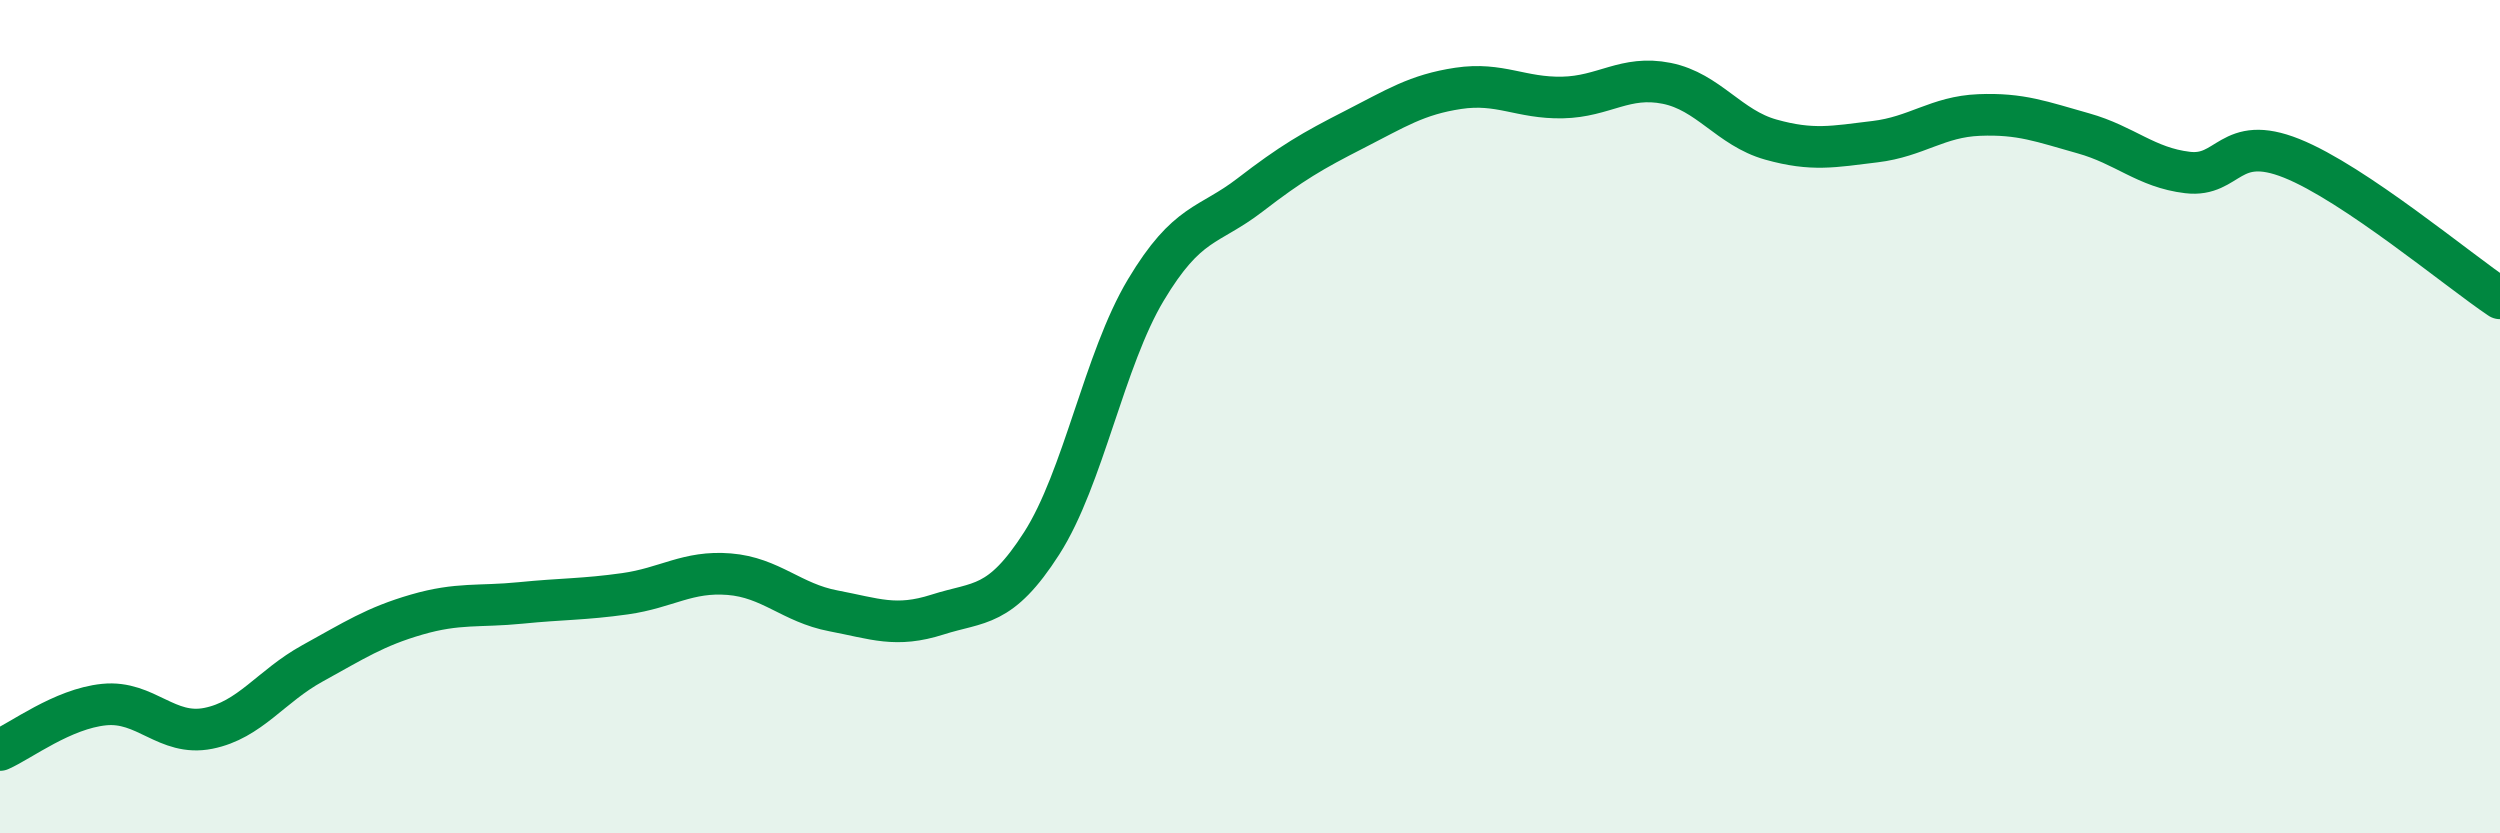
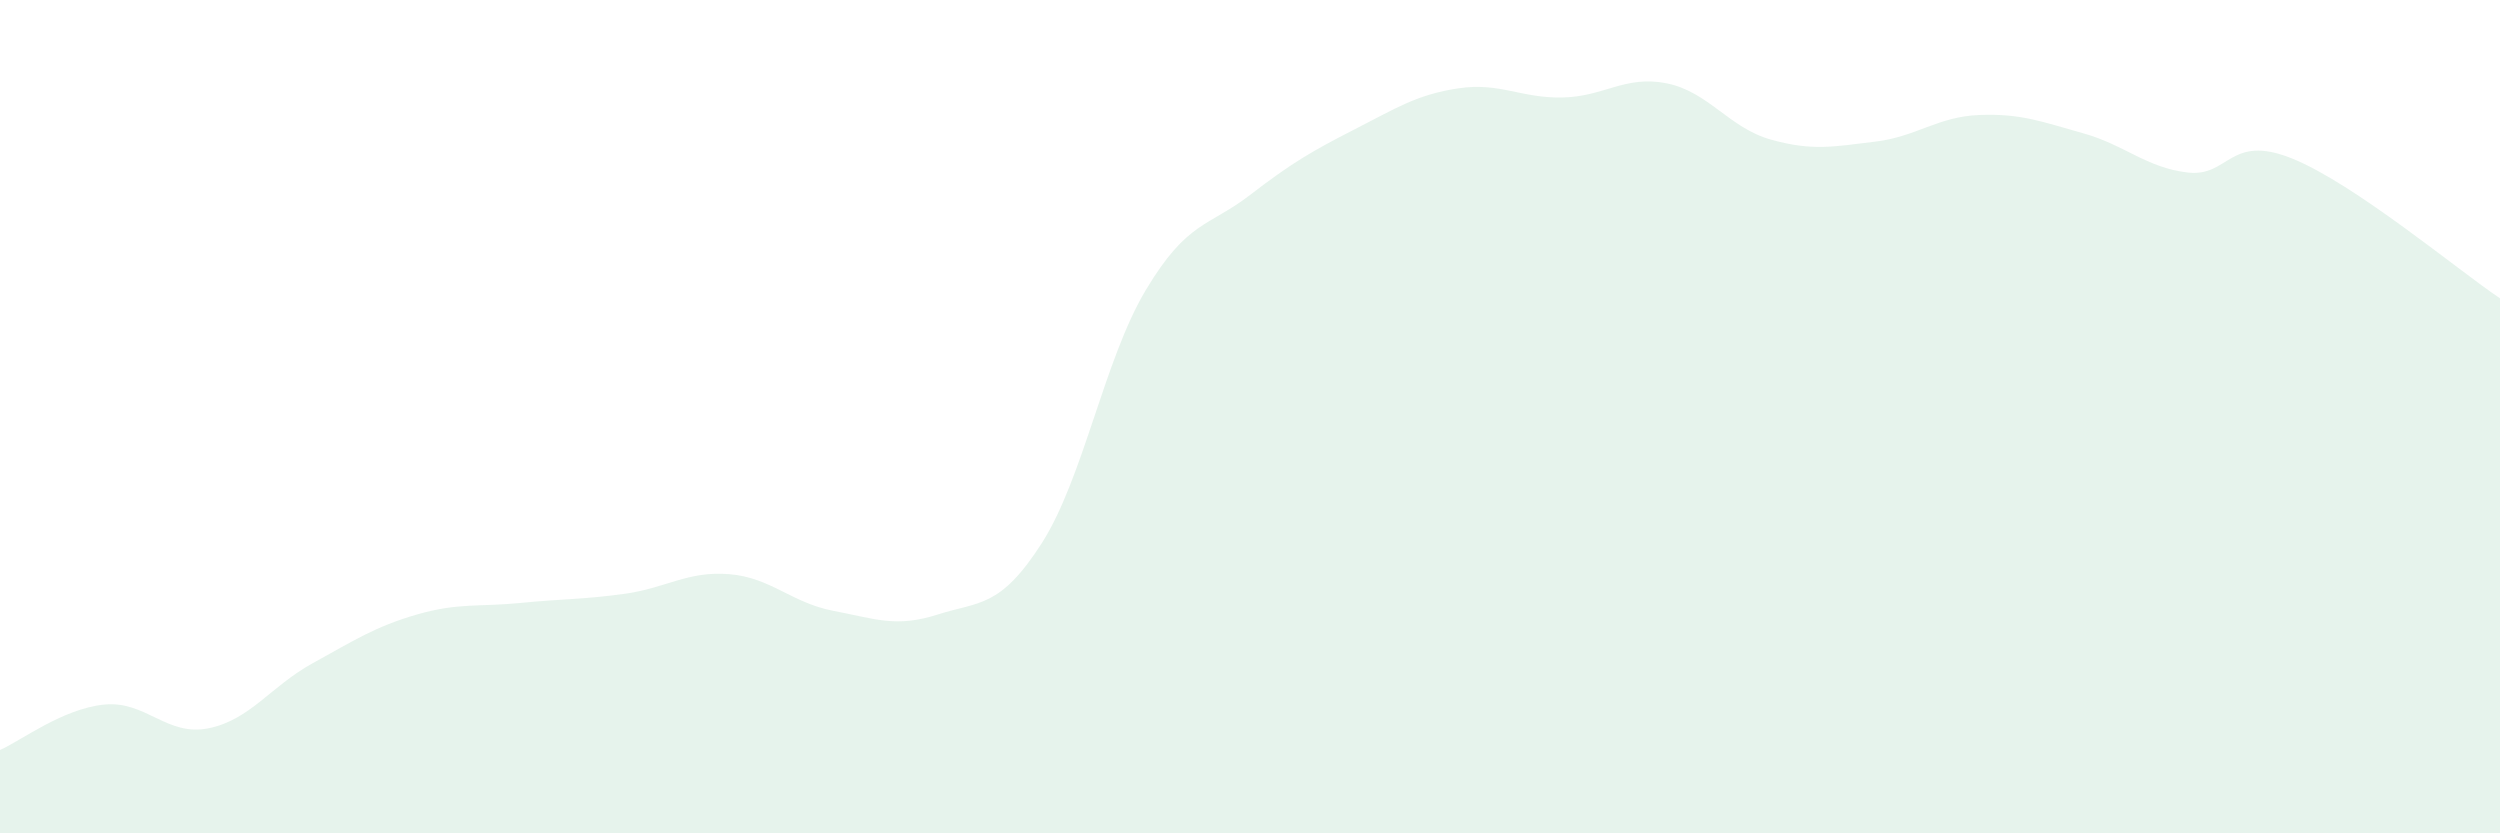
<svg xmlns="http://www.w3.org/2000/svg" width="60" height="20" viewBox="0 0 60 20">
  <path d="M 0,18 C 0.5,17.78 1.5,17.01 2.5,16.91 C 3.5,16.81 4,17.68 5,17.48 C 6,17.28 6.5,16.47 7.5,15.92 C 8.5,15.37 9,15.04 10,14.75 C 11,14.46 11.5,14.57 12.5,14.47 C 13.5,14.37 14,14.39 15,14.25 C 16,14.11 16.5,13.7 17.5,13.78 C 18.5,13.86 19,14.47 20,14.66 C 21,14.85 21.5,15.07 22.5,14.75 C 23.5,14.43 24,14.6 25,13.04 C 26,11.48 26.5,8.63 27.5,6.96 C 28.5,5.29 29,5.45 30,4.68 C 31,3.91 31.5,3.62 32.5,3.11 C 33.5,2.6 34,2.27 35,2.12 C 36,1.97 36.5,2.36 37.5,2.34 C 38.5,2.32 39,1.8 40,2 C 41,2.2 41.5,3.07 42.5,3.35 C 43.5,3.63 44,3.52 45,3.4 C 46,3.28 46.5,2.8 47.5,2.76 C 48.5,2.72 49,2.92 50,3.2 C 51,3.48 51.5,4.02 52.5,4.14 C 53.5,4.26 53.5,3.2 55,3.8 C 56.5,4.4 59,6.49 60,7.16L60 20L0 20Z" fill="#008740" opacity="0.1" stroke-linecap="round" stroke-linejoin="round" />
-   <path d="M 0,18 C 0.5,17.78 1.5,17.01 2.5,16.91 C 3.5,16.81 4,17.68 5,17.48 C 6,17.28 6.5,16.47 7.5,15.92 C 8.5,15.37 9,15.04 10,14.75 C 11,14.46 11.5,14.57 12.5,14.47 C 13.5,14.37 14,14.39 15,14.25 C 16,14.11 16.5,13.7 17.5,13.78 C 18.5,13.86 19,14.47 20,14.66 C 21,14.85 21.5,15.07 22.5,14.75 C 23.5,14.43 24,14.6 25,13.04 C 26,11.48 26.5,8.63 27.5,6.96 C 28.5,5.29 29,5.45 30,4.68 C 31,3.91 31.5,3.62 32.5,3.11 C 33.5,2.6 34,2.27 35,2.12 C 36,1.97 36.5,2.36 37.5,2.34 C 38.5,2.32 39,1.8 40,2 C 41,2.2 41.5,3.07 42.5,3.35 C 43.5,3.63 44,3.52 45,3.4 C 46,3.28 46.5,2.8 47.5,2.76 C 48.5,2.72 49,2.92 50,3.2 C 51,3.48 51.5,4.02 52.5,4.14 C 53.5,4.26 53.5,3.2 55,3.8 C 56.5,4.4 59,6.49 60,7.16" stroke="#008740" stroke-width="1" fill="none" stroke-linecap="round" stroke-linejoin="round" />
</svg>